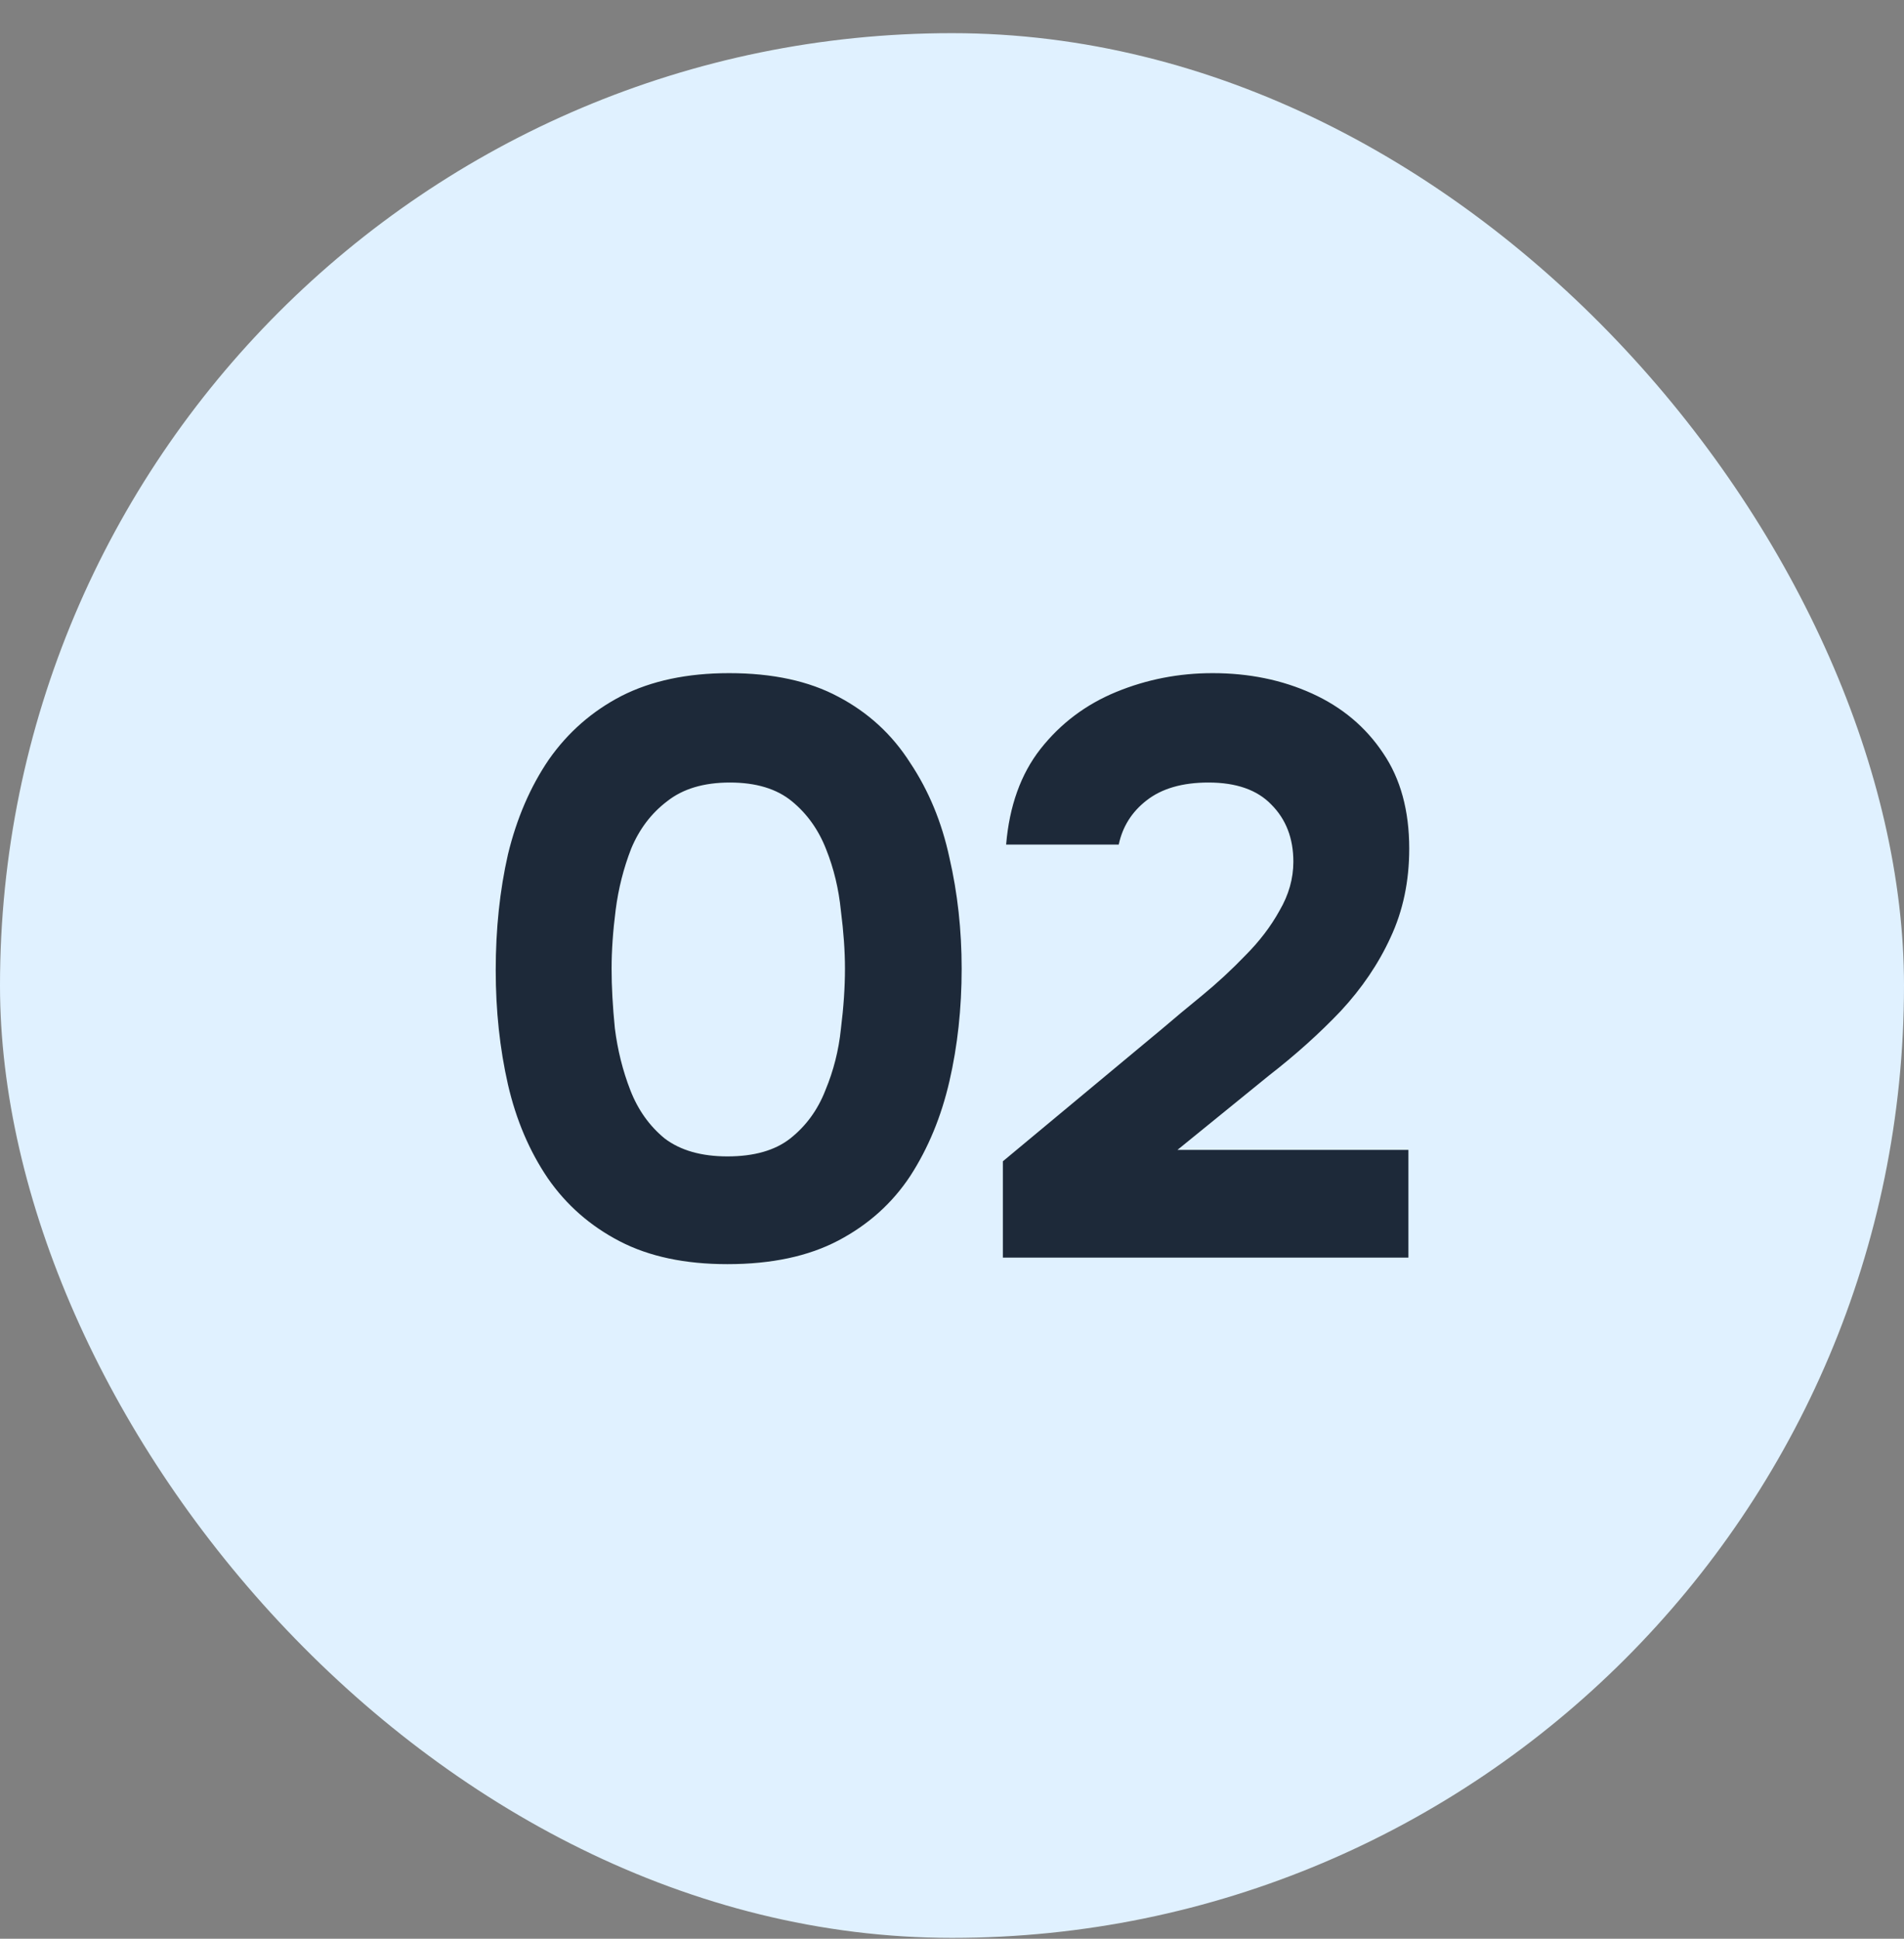
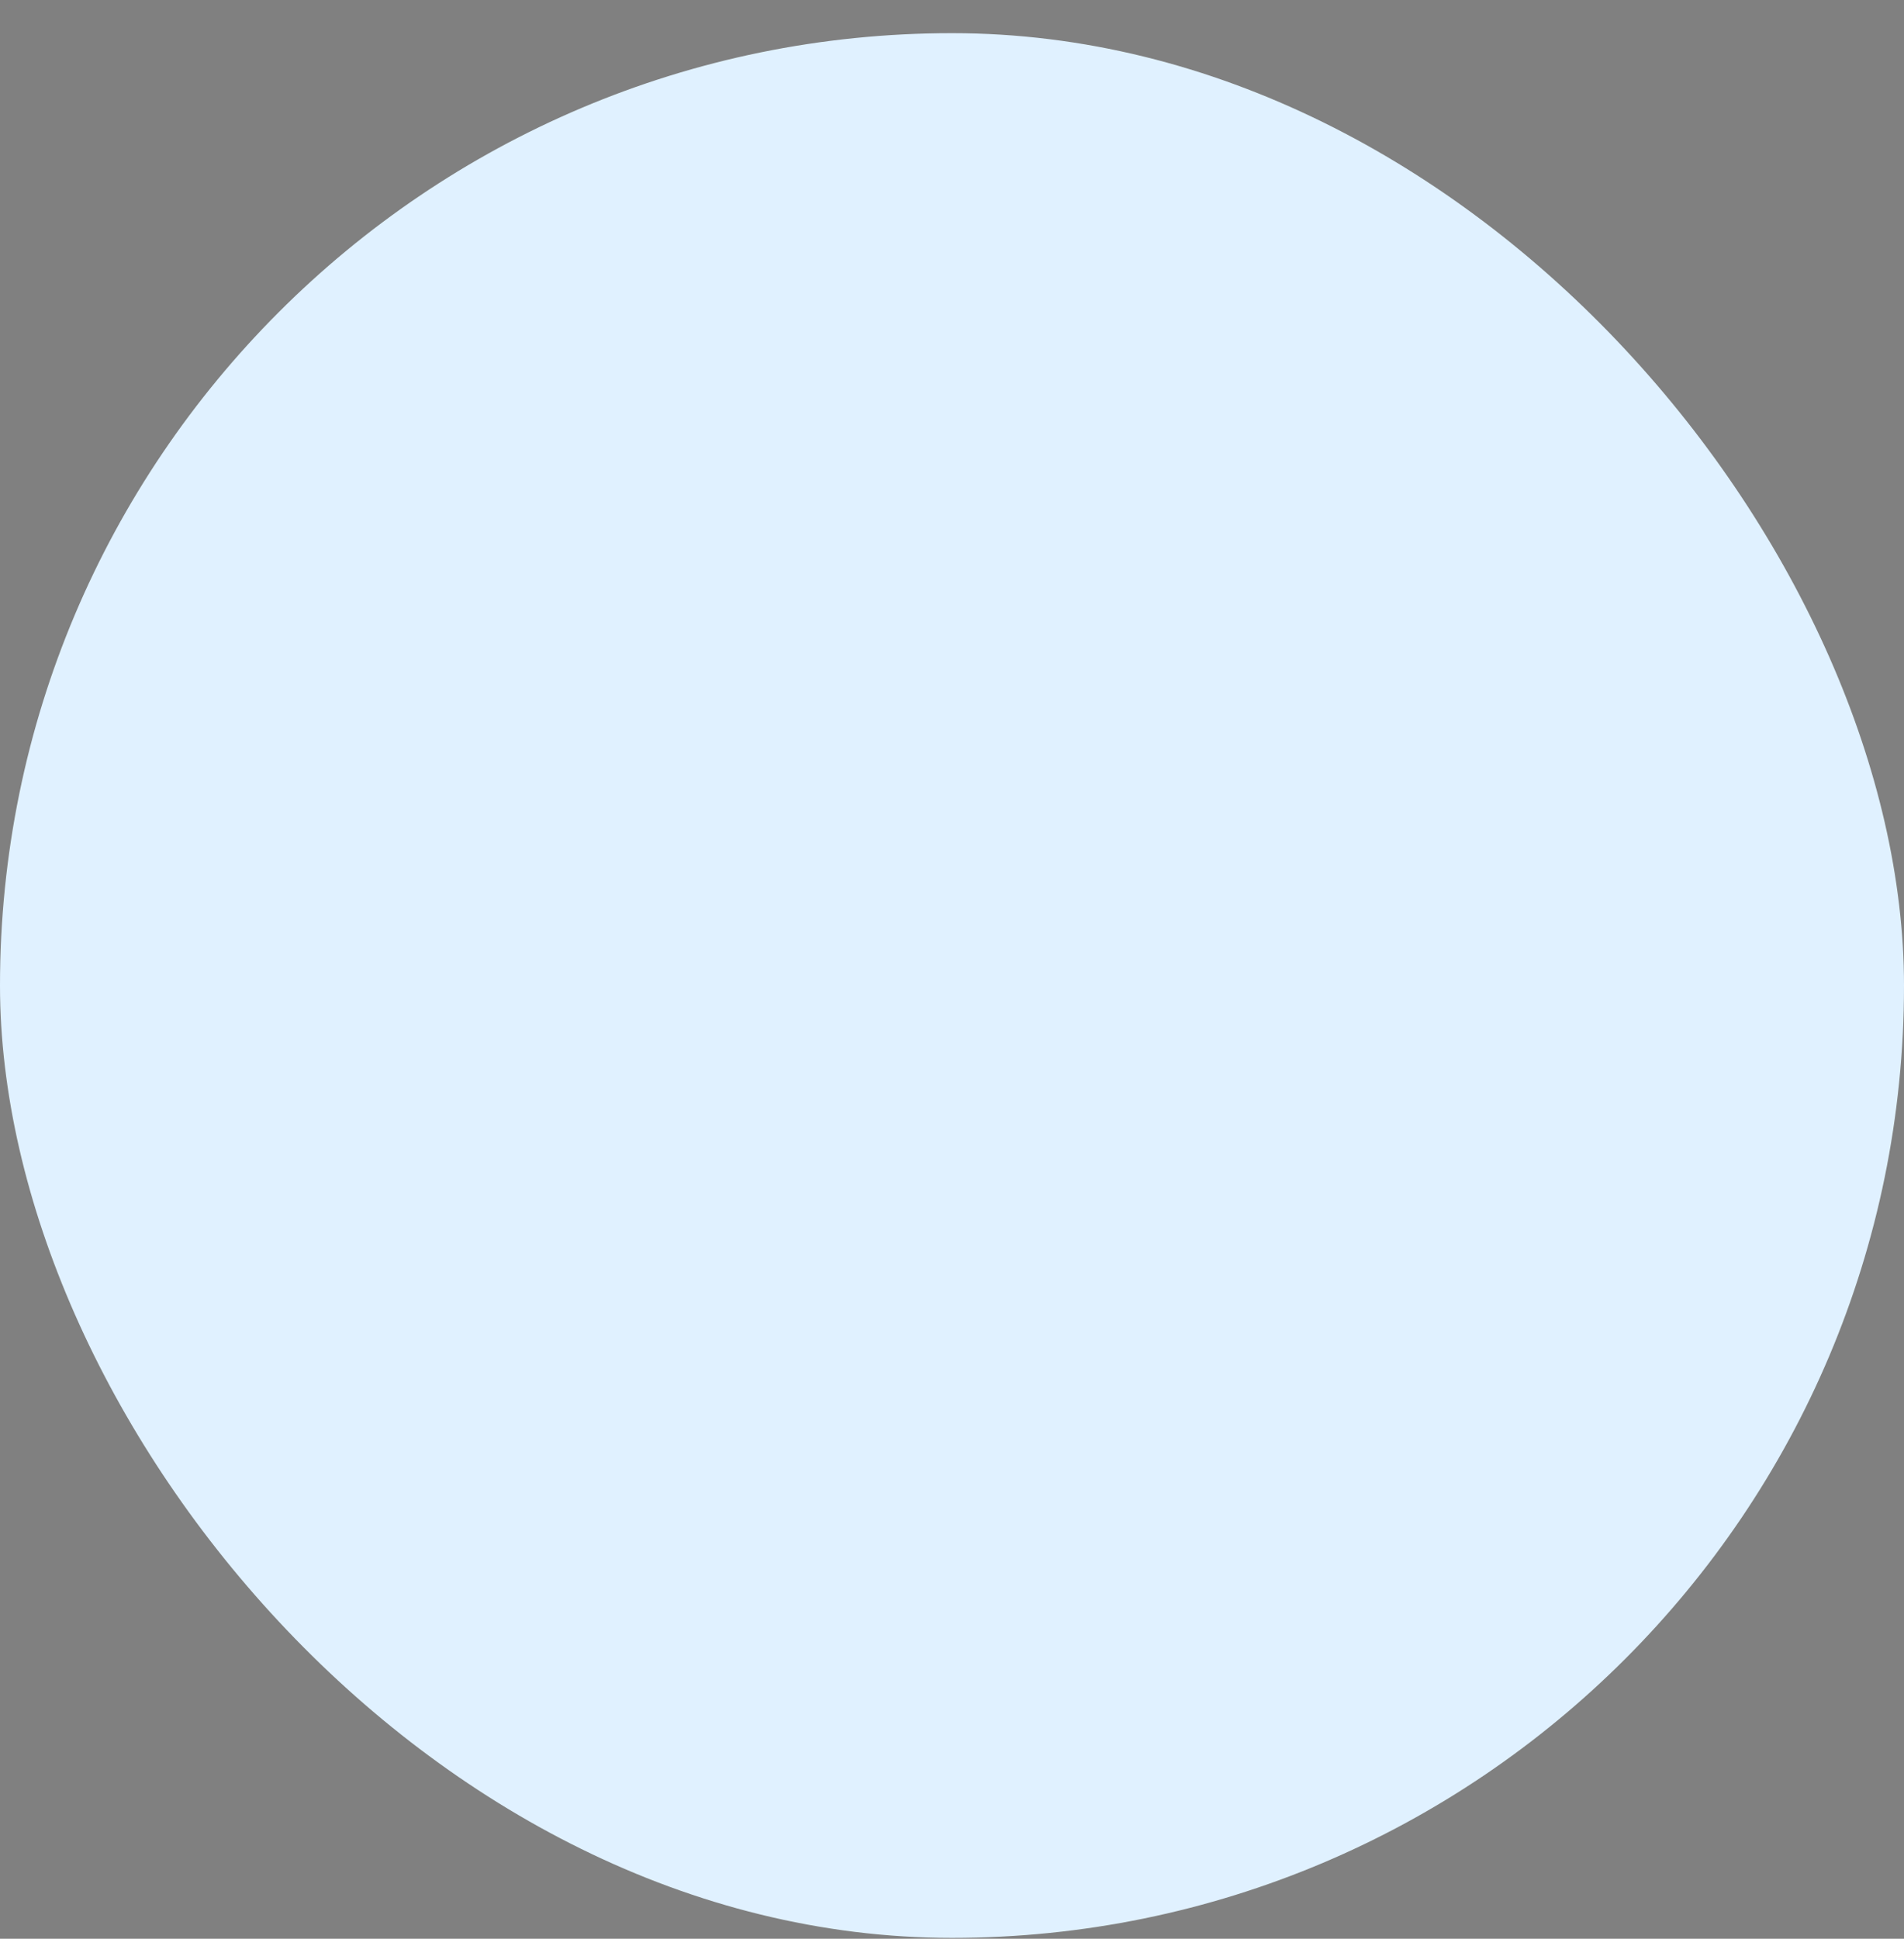
<svg xmlns="http://www.w3.org/2000/svg" width="56" height="57" viewBox="0 0 56 57" fill="none">
  <rect x="0" y="0" width="56" height="57" fill="#808080" stroke="none" />
  <rect y="0.975" width="56" height="56" rx="28" fill="#E0F1FF" />
-   <path d="M21.396 37.167C20.148 37.167 19.092 36.943 18.228 36.495C17.364 36.047 16.66 35.431 16.116 34.647C15.572 33.847 15.18 32.927 14.94 31.887C14.7 30.831 14.58 29.711 14.58 28.527C14.58 27.311 14.7 26.175 14.94 25.119C15.196 24.063 15.596 23.135 16.14 22.335C16.7 21.535 17.412 20.911 18.276 20.463C19.156 20.015 20.212 19.791 21.444 19.791C22.724 19.791 23.796 20.023 24.66 20.487C25.54 20.951 26.244 21.599 26.772 22.431C27.316 23.247 27.7 24.175 27.924 25.215C28.164 26.255 28.284 27.343 28.284 28.479C28.284 29.647 28.164 30.751 27.924 31.791C27.684 32.831 27.3 33.759 26.772 34.575C26.244 35.375 25.54 36.007 24.66 36.471C23.78 36.935 22.692 37.167 21.396 37.167ZM21.396 33.999C22.18 33.999 22.796 33.823 23.244 33.471C23.708 33.103 24.052 32.631 24.276 32.055C24.516 31.479 24.668 30.879 24.732 30.255C24.812 29.615 24.852 29.023 24.852 28.479C24.852 27.967 24.812 27.399 24.732 26.775C24.668 26.135 24.524 25.535 24.3 24.975C24.076 24.399 23.74 23.927 23.292 23.559C22.844 23.191 22.236 23.007 21.468 23.007C20.7 23.007 20.084 23.191 19.62 23.559C19.156 23.911 18.804 24.375 18.564 24.951C18.34 25.527 18.188 26.127 18.108 26.751C18.028 27.375 17.988 27.951 17.988 28.479C17.988 29.007 18.02 29.591 18.084 30.231C18.164 30.871 18.316 31.479 18.54 32.055C18.764 32.631 19.1 33.103 19.548 33.471C20.012 33.823 20.628 33.999 21.396 33.999ZM29.496 36.975V34.143L34.2 30.231C34.536 29.943 34.92 29.623 35.352 29.271C35.8 28.903 36.224 28.511 36.624 28.095C37.04 27.679 37.376 27.239 37.632 26.775C37.904 26.311 38.04 25.831 38.04 25.335C38.04 24.647 37.824 24.087 37.392 23.655C36.976 23.223 36.36 23.007 35.544 23.007C34.776 23.007 34.168 23.183 33.72 23.535C33.288 23.871 33.016 24.303 32.904 24.831H29.592C29.688 23.695 30.024 22.759 30.6 22.023C31.192 21.271 31.936 20.711 32.832 20.343C33.728 19.975 34.672 19.791 35.664 19.791C36.736 19.791 37.712 19.991 38.592 20.391C39.472 20.791 40.168 21.375 40.68 22.143C41.192 22.895 41.448 23.831 41.448 24.951C41.448 25.911 41.264 26.783 40.896 27.567C40.544 28.335 40.056 29.055 39.432 29.727C38.808 30.383 38.104 31.015 37.32 31.623L34.632 33.807H41.424V36.975H29.496Z" fill="#1D2939" />
</svg>